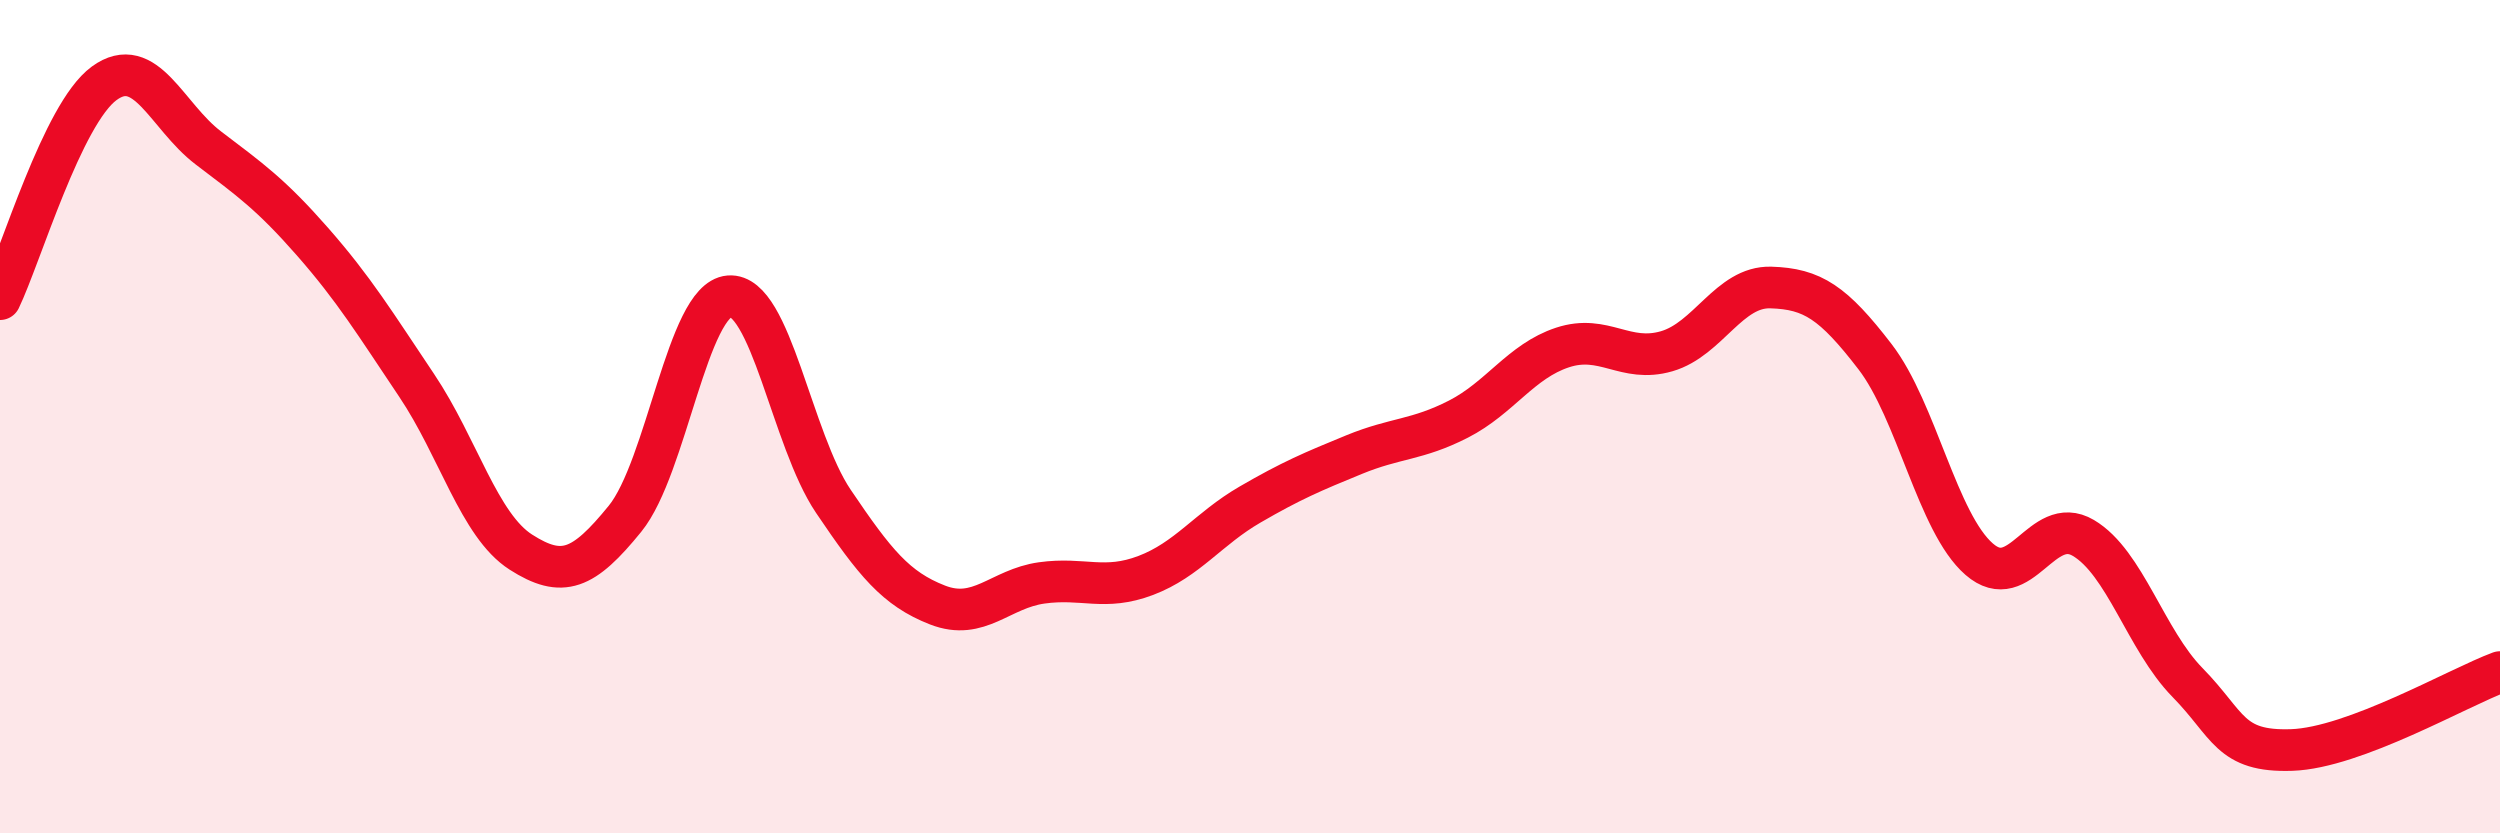
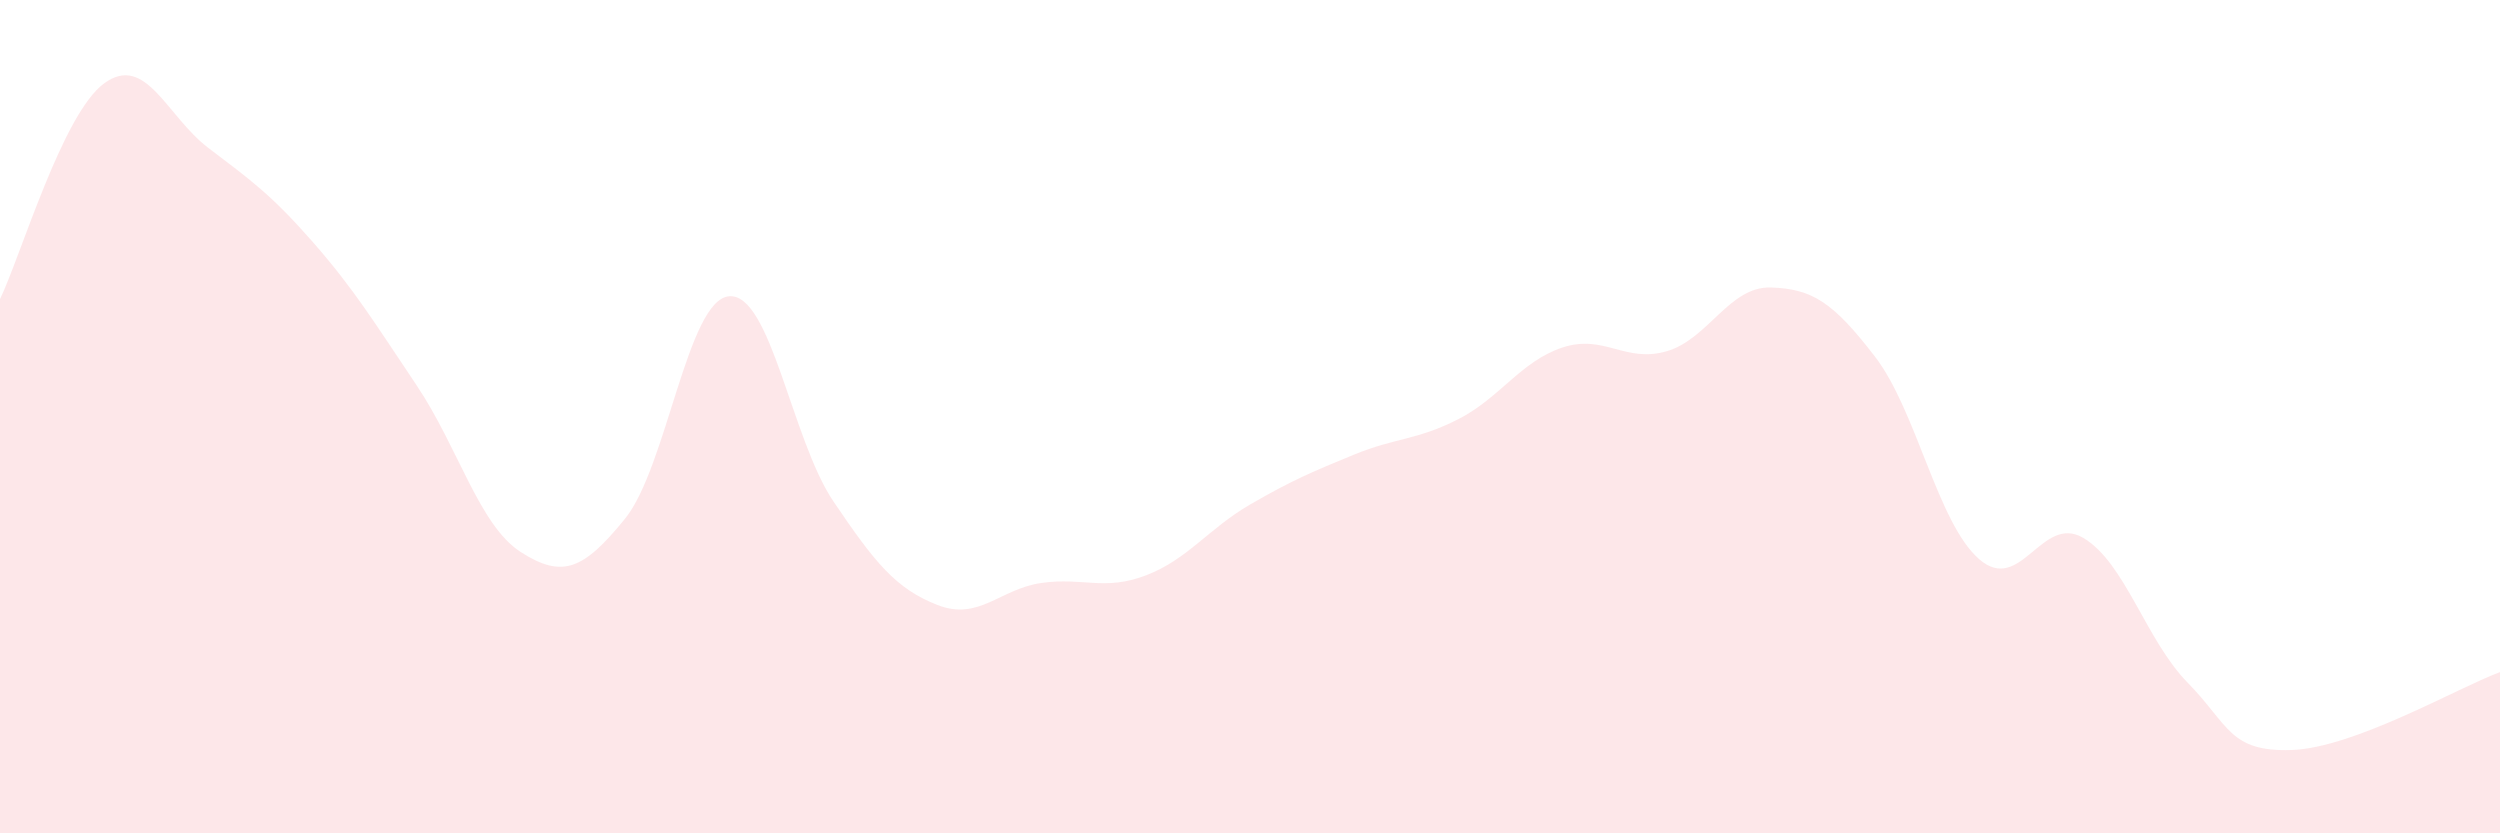
<svg xmlns="http://www.w3.org/2000/svg" width="60" height="20" viewBox="0 0 60 20">
  <path d="M 0,7.18 C 0.5,6.14 1.5,2.73 2.5,2 C 3.5,1.27 4,2.79 5,3.55 C 6,4.31 6.5,4.66 7.5,5.8 C 8.5,6.94 9,7.76 10,9.25 C 11,10.74 11.5,12.61 12.5,13.25 C 13.5,13.89 14,13.68 15,12.45 C 16,11.22 16.5,7.19 17.5,7.11 C 18.5,7.03 19,10.55 20,12.03 C 21,13.51 21.5,14.13 22.5,14.52 C 23.5,14.91 24,14.13 25,13.99 C 26,13.85 26.5,14.19 27.5,13.81 C 28.5,13.43 29,12.69 30,12.11 C 31,11.53 31.5,11.32 32.5,10.91 C 33.5,10.5 34,10.57 35,10.06 C 36,9.55 36.5,8.67 37.5,8.34 C 38.5,8.01 39,8.72 40,8.43 C 41,8.14 41.5,6.87 42.5,6.9 C 43.5,6.93 44,7.26 45,8.56 C 46,9.86 46.5,12.55 47.5,13.42 C 48.5,14.29 49,12.32 50,12.91 C 51,13.5 51.5,15.36 52.5,16.38 C 53.5,17.4 53.5,18.05 55,18 C 56.5,17.95 59,16.5 60,16.13L60 20L0 20Z" fill="#EB0A25" opacity="0.1" stroke-linecap="round" stroke-linejoin="round" />
-   <path d="M 0,7.18 C 0.5,6.14 1.5,2.73 2.5,2 C 3.5,1.27 4,2.79 5,3.55 C 6,4.31 6.5,4.66 7.5,5.8 C 8.5,6.94 9,7.76 10,9.25 C 11,10.74 11.5,12.61 12.5,13.25 C 13.5,13.89 14,13.68 15,12.45 C 16,11.22 16.5,7.19 17.5,7.11 C 18.5,7.03 19,10.55 20,12.03 C 21,13.51 21.5,14.13 22.5,14.52 C 23.5,14.91 24,14.13 25,13.99 C 26,13.85 26.5,14.19 27.5,13.81 C 28.5,13.43 29,12.69 30,12.11 C 31,11.53 31.5,11.32 32.5,10.91 C 33.5,10.5 34,10.57 35,10.06 C 36,9.55 36.5,8.67 37.5,8.34 C 38.5,8.01 39,8.72 40,8.43 C 41,8.14 41.5,6.87 42.5,6.9 C 43.5,6.93 44,7.26 45,8.56 C 46,9.86 46.5,12.55 47.5,13.42 C 48.5,14.29 49,12.32 50,12.91 C 51,13.5 51.5,15.36 52.5,16.38 C 53.5,17.4 53.5,18.05 55,18 C 56.5,17.95 59,16.5 60,16.13" stroke="#EB0A25" stroke-width="1" fill="none" stroke-linecap="round" stroke-linejoin="round" />
</svg>